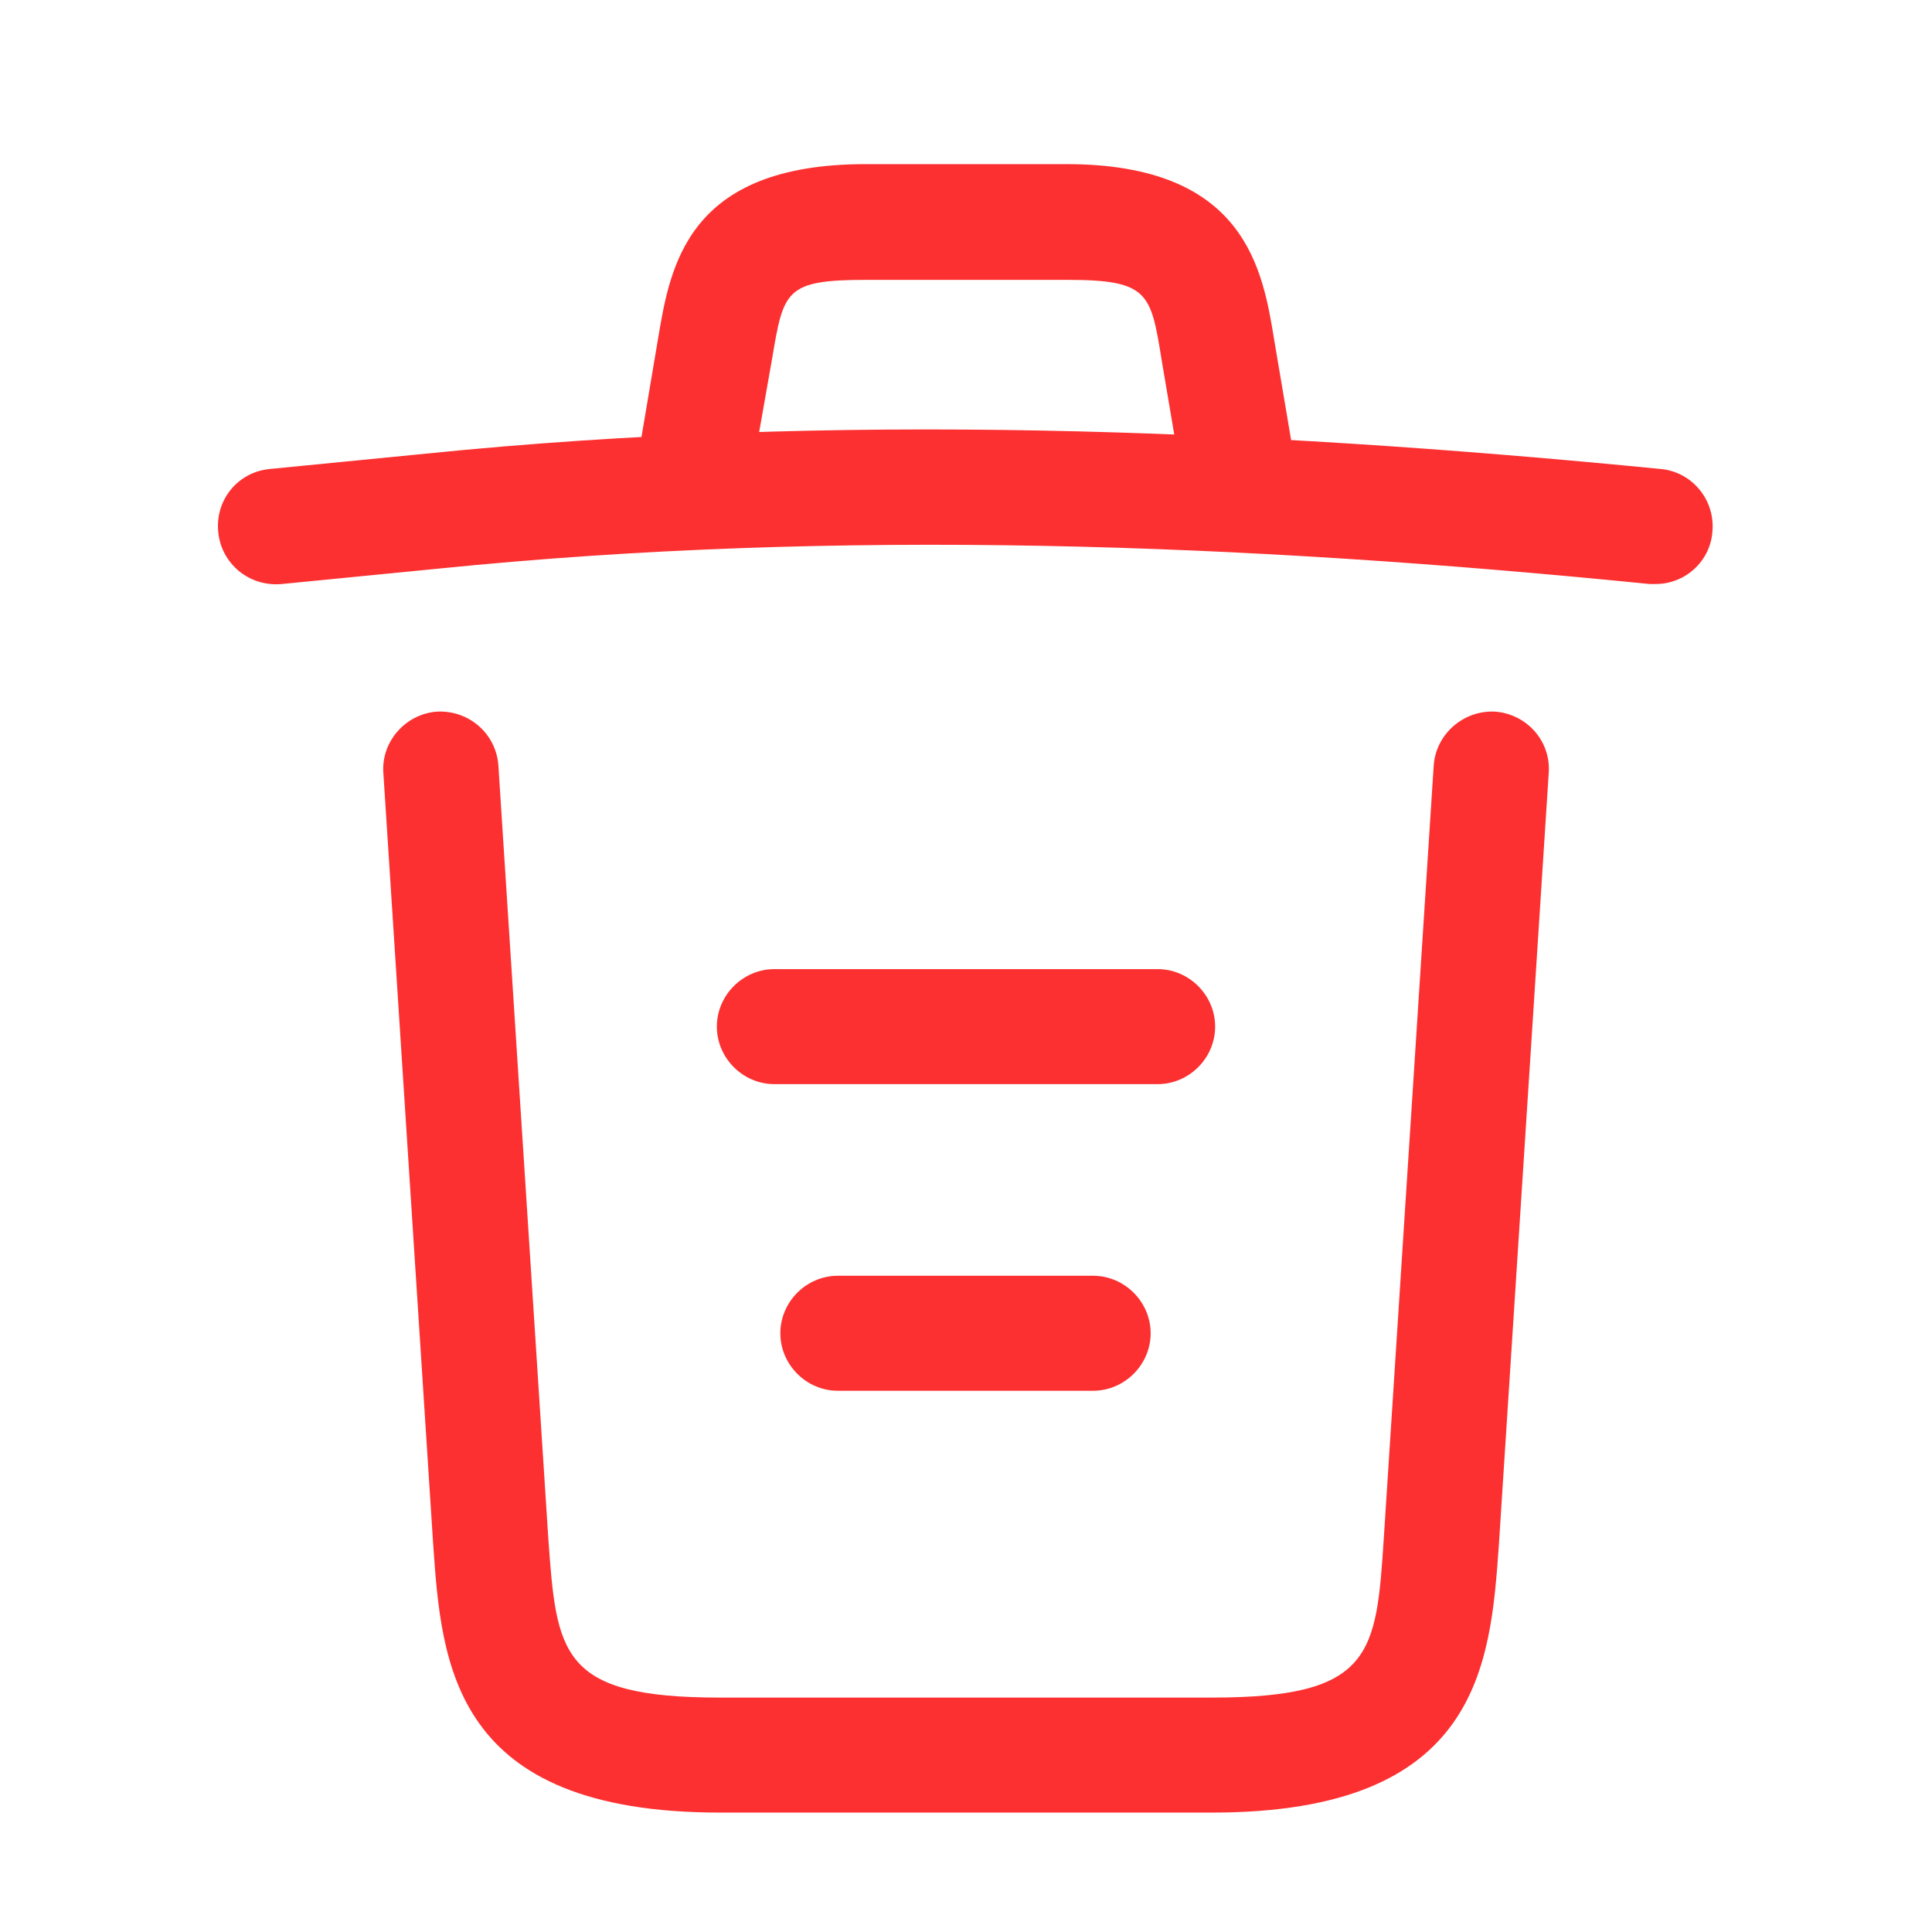
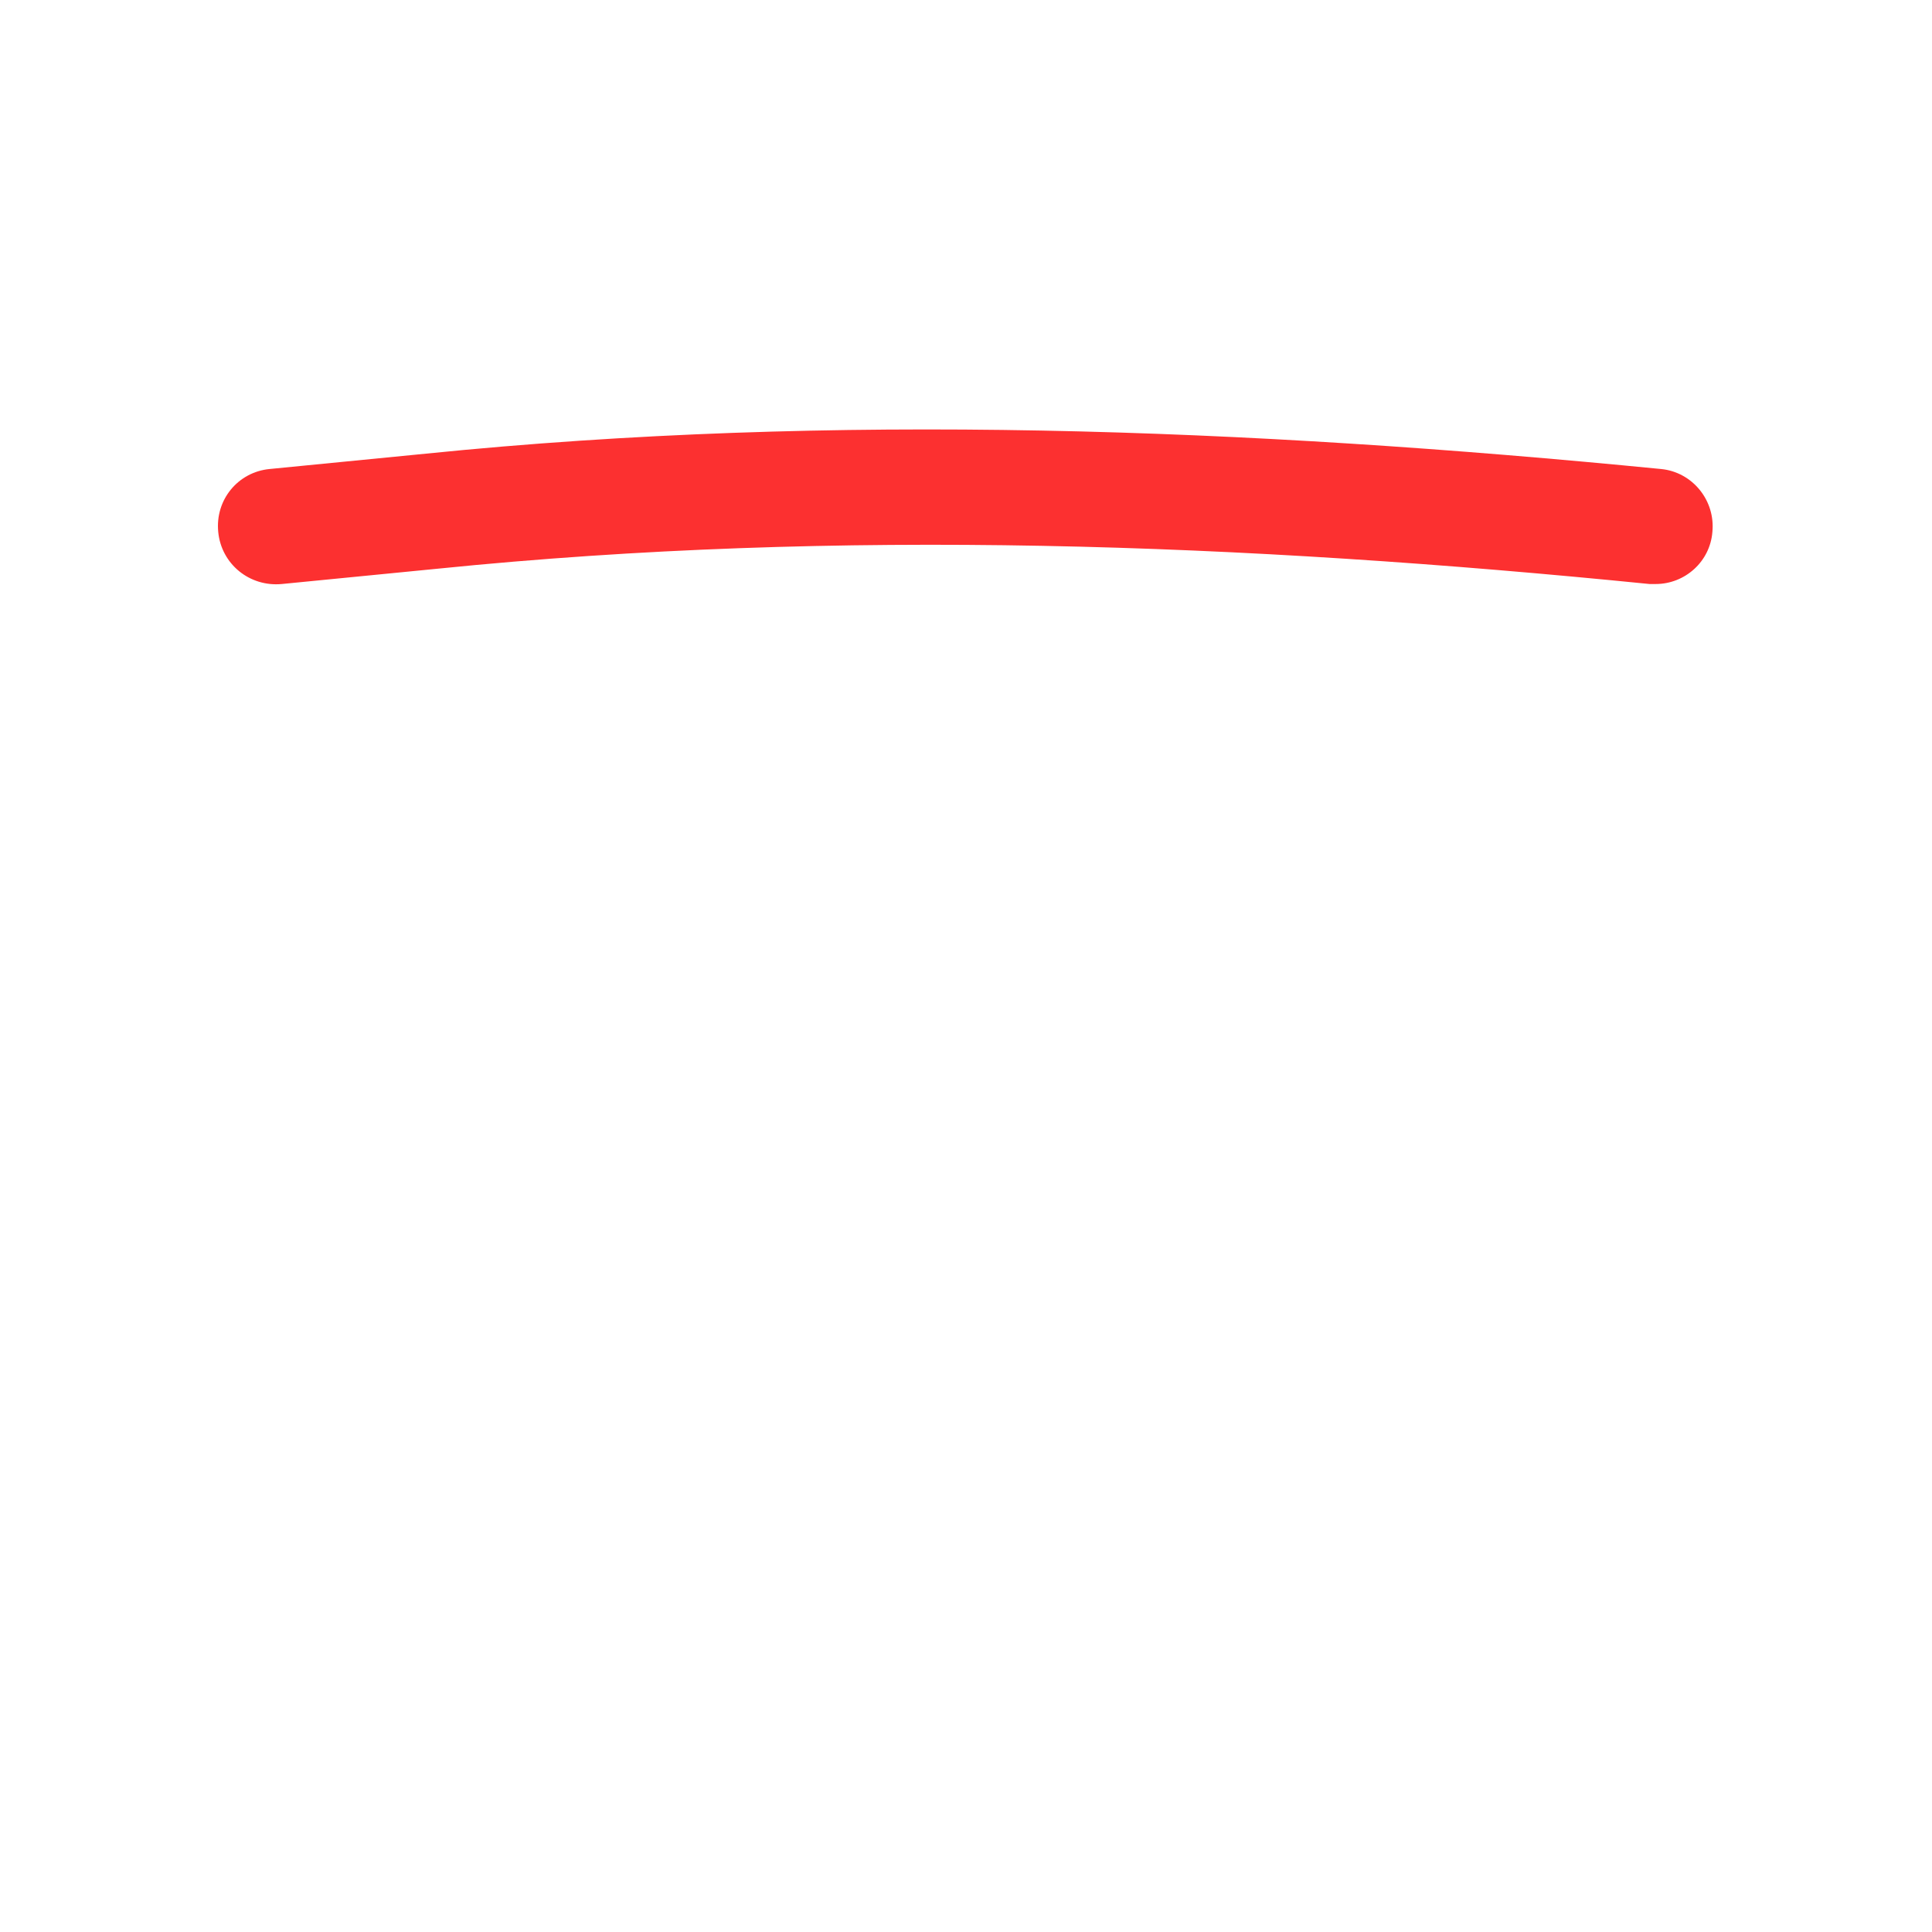
<svg xmlns="http://www.w3.org/2000/svg" width="21" height="21" viewBox="0 0 21 21" fill="none">
  <path d="M17.997 6.348C17.98 6.348 17.955 6.348 17.93 6.348C13.521 5.906 9.122 5.739 4.763 6.181L3.063 6.348C2.713 6.381 2.405 6.131 2.372 5.781C2.338 5.431 2.588 5.131 2.93 5.098L4.63 4.931C9.063 4.481 13.555 4.656 18.055 5.098C18.396 5.131 18.646 5.439 18.613 5.781C18.588 6.106 18.313 6.348 17.997 6.348Z" fill="#FC3030" />
-   <path d="M7.584 5.509C7.551 5.509 7.517 5.509 7.476 5.501C7.142 5.442 6.909 5.117 6.967 4.784L7.151 3.692C7.284 2.892 7.467 1.784 9.409 1.784H11.592C13.542 1.784 13.726 2.934 13.851 3.701L14.034 4.784C14.092 5.126 13.859 5.451 13.526 5.501C13.184 5.559 12.859 5.326 12.809 4.992L12.626 3.909C12.509 3.184 12.484 3.042 11.601 3.042H9.417C8.534 3.042 8.517 3.159 8.392 3.901L8.201 4.984C8.151 5.292 7.884 5.509 7.584 5.509Z" fill="#FC3030" />
-   <path d="M13.175 19.702H7.825C4.917 19.702 4.8 18.093 4.709 16.794L4.167 8.402C4.142 8.06 4.409 7.76 4.75 7.735C5.1 7.718 5.392 7.977 5.417 8.318L5.959 16.71C6.05 17.977 6.084 18.452 7.825 18.452H13.175C14.925 18.452 14.959 17.977 15.042 16.71L15.584 8.318C15.609 7.977 15.909 7.718 16.25 7.735C16.592 7.76 16.859 8.052 16.834 8.402L16.292 16.794C16.2 18.093 16.084 19.702 13.175 19.702Z" fill="#FC3030" />
-   <path d="M11.882 15.117H9.107C8.765 15.117 8.482 14.834 8.482 14.492C8.482 14.15 8.765 13.867 9.107 13.867H11.882C12.223 13.867 12.507 14.15 12.507 14.492C12.507 14.834 12.223 15.117 11.882 15.117Z" fill="#FC3030" />
-   <path d="M12.583 11.784H8.417C8.075 11.784 7.792 11.501 7.792 11.159C7.792 10.817 8.075 10.534 8.417 10.534H12.583C12.925 10.534 13.208 10.817 13.208 11.159C13.208 11.501 12.925 11.784 12.583 11.784Z" fill="#FC3030" />
</svg>